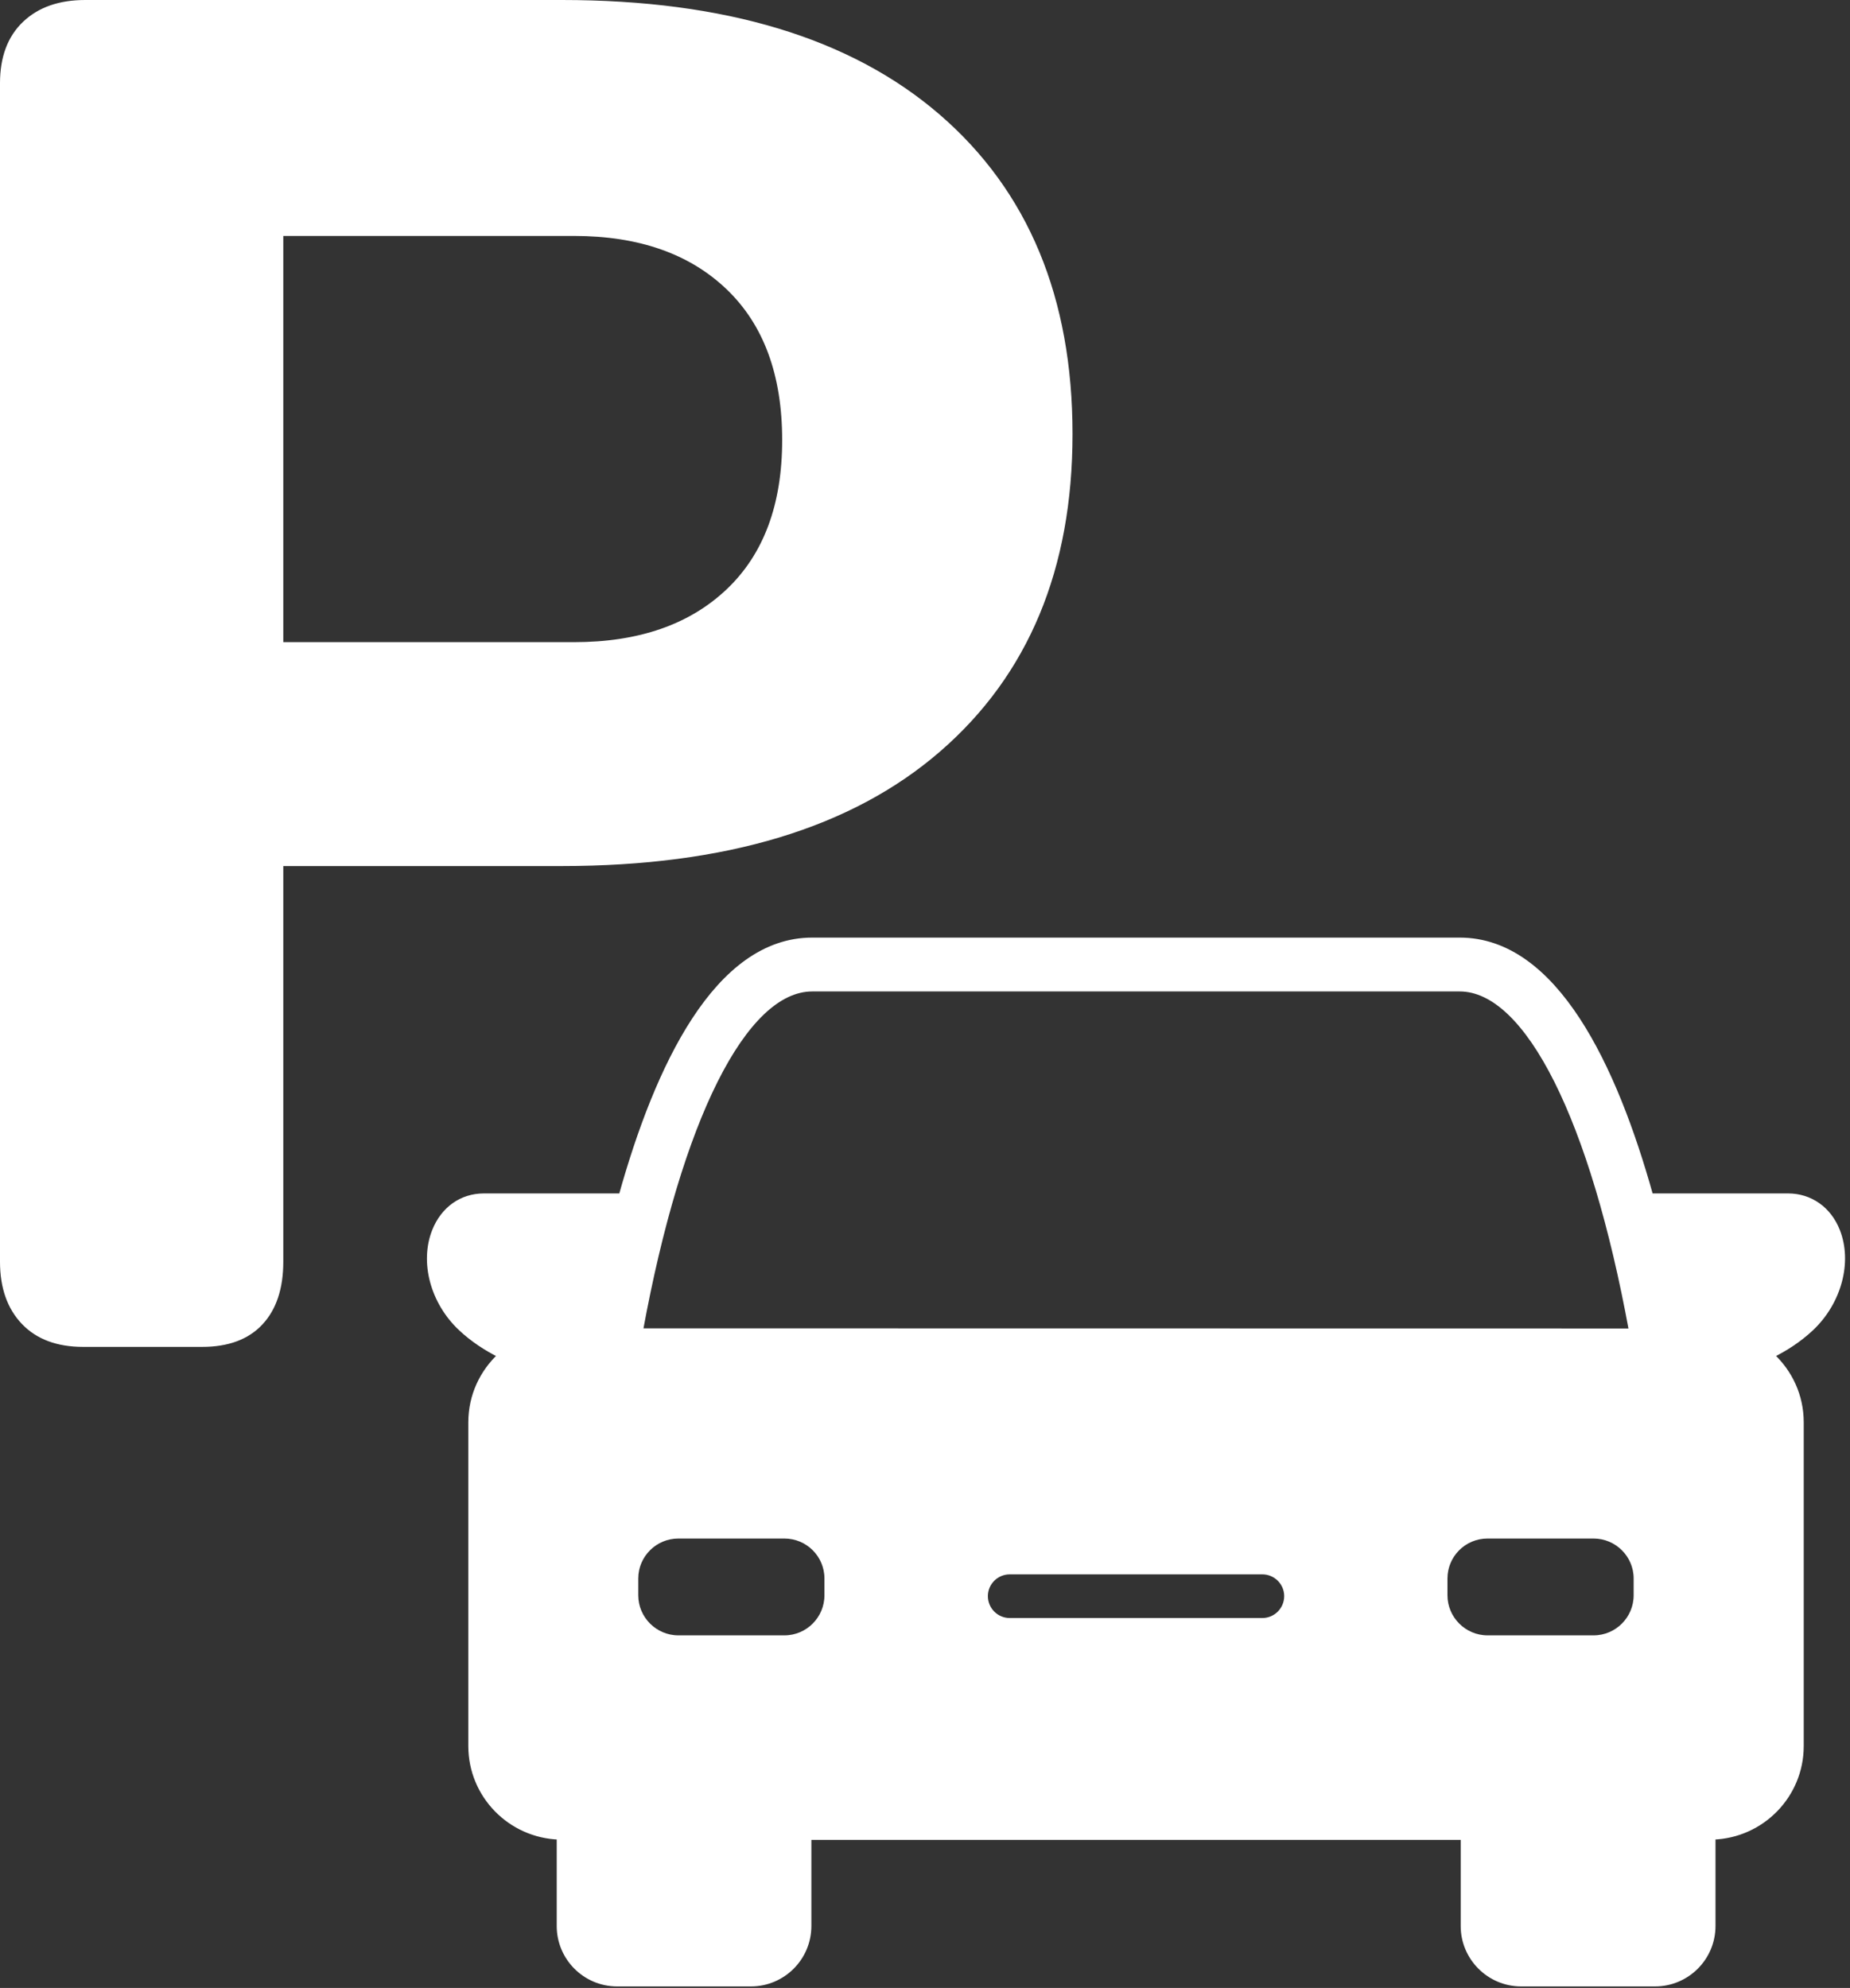
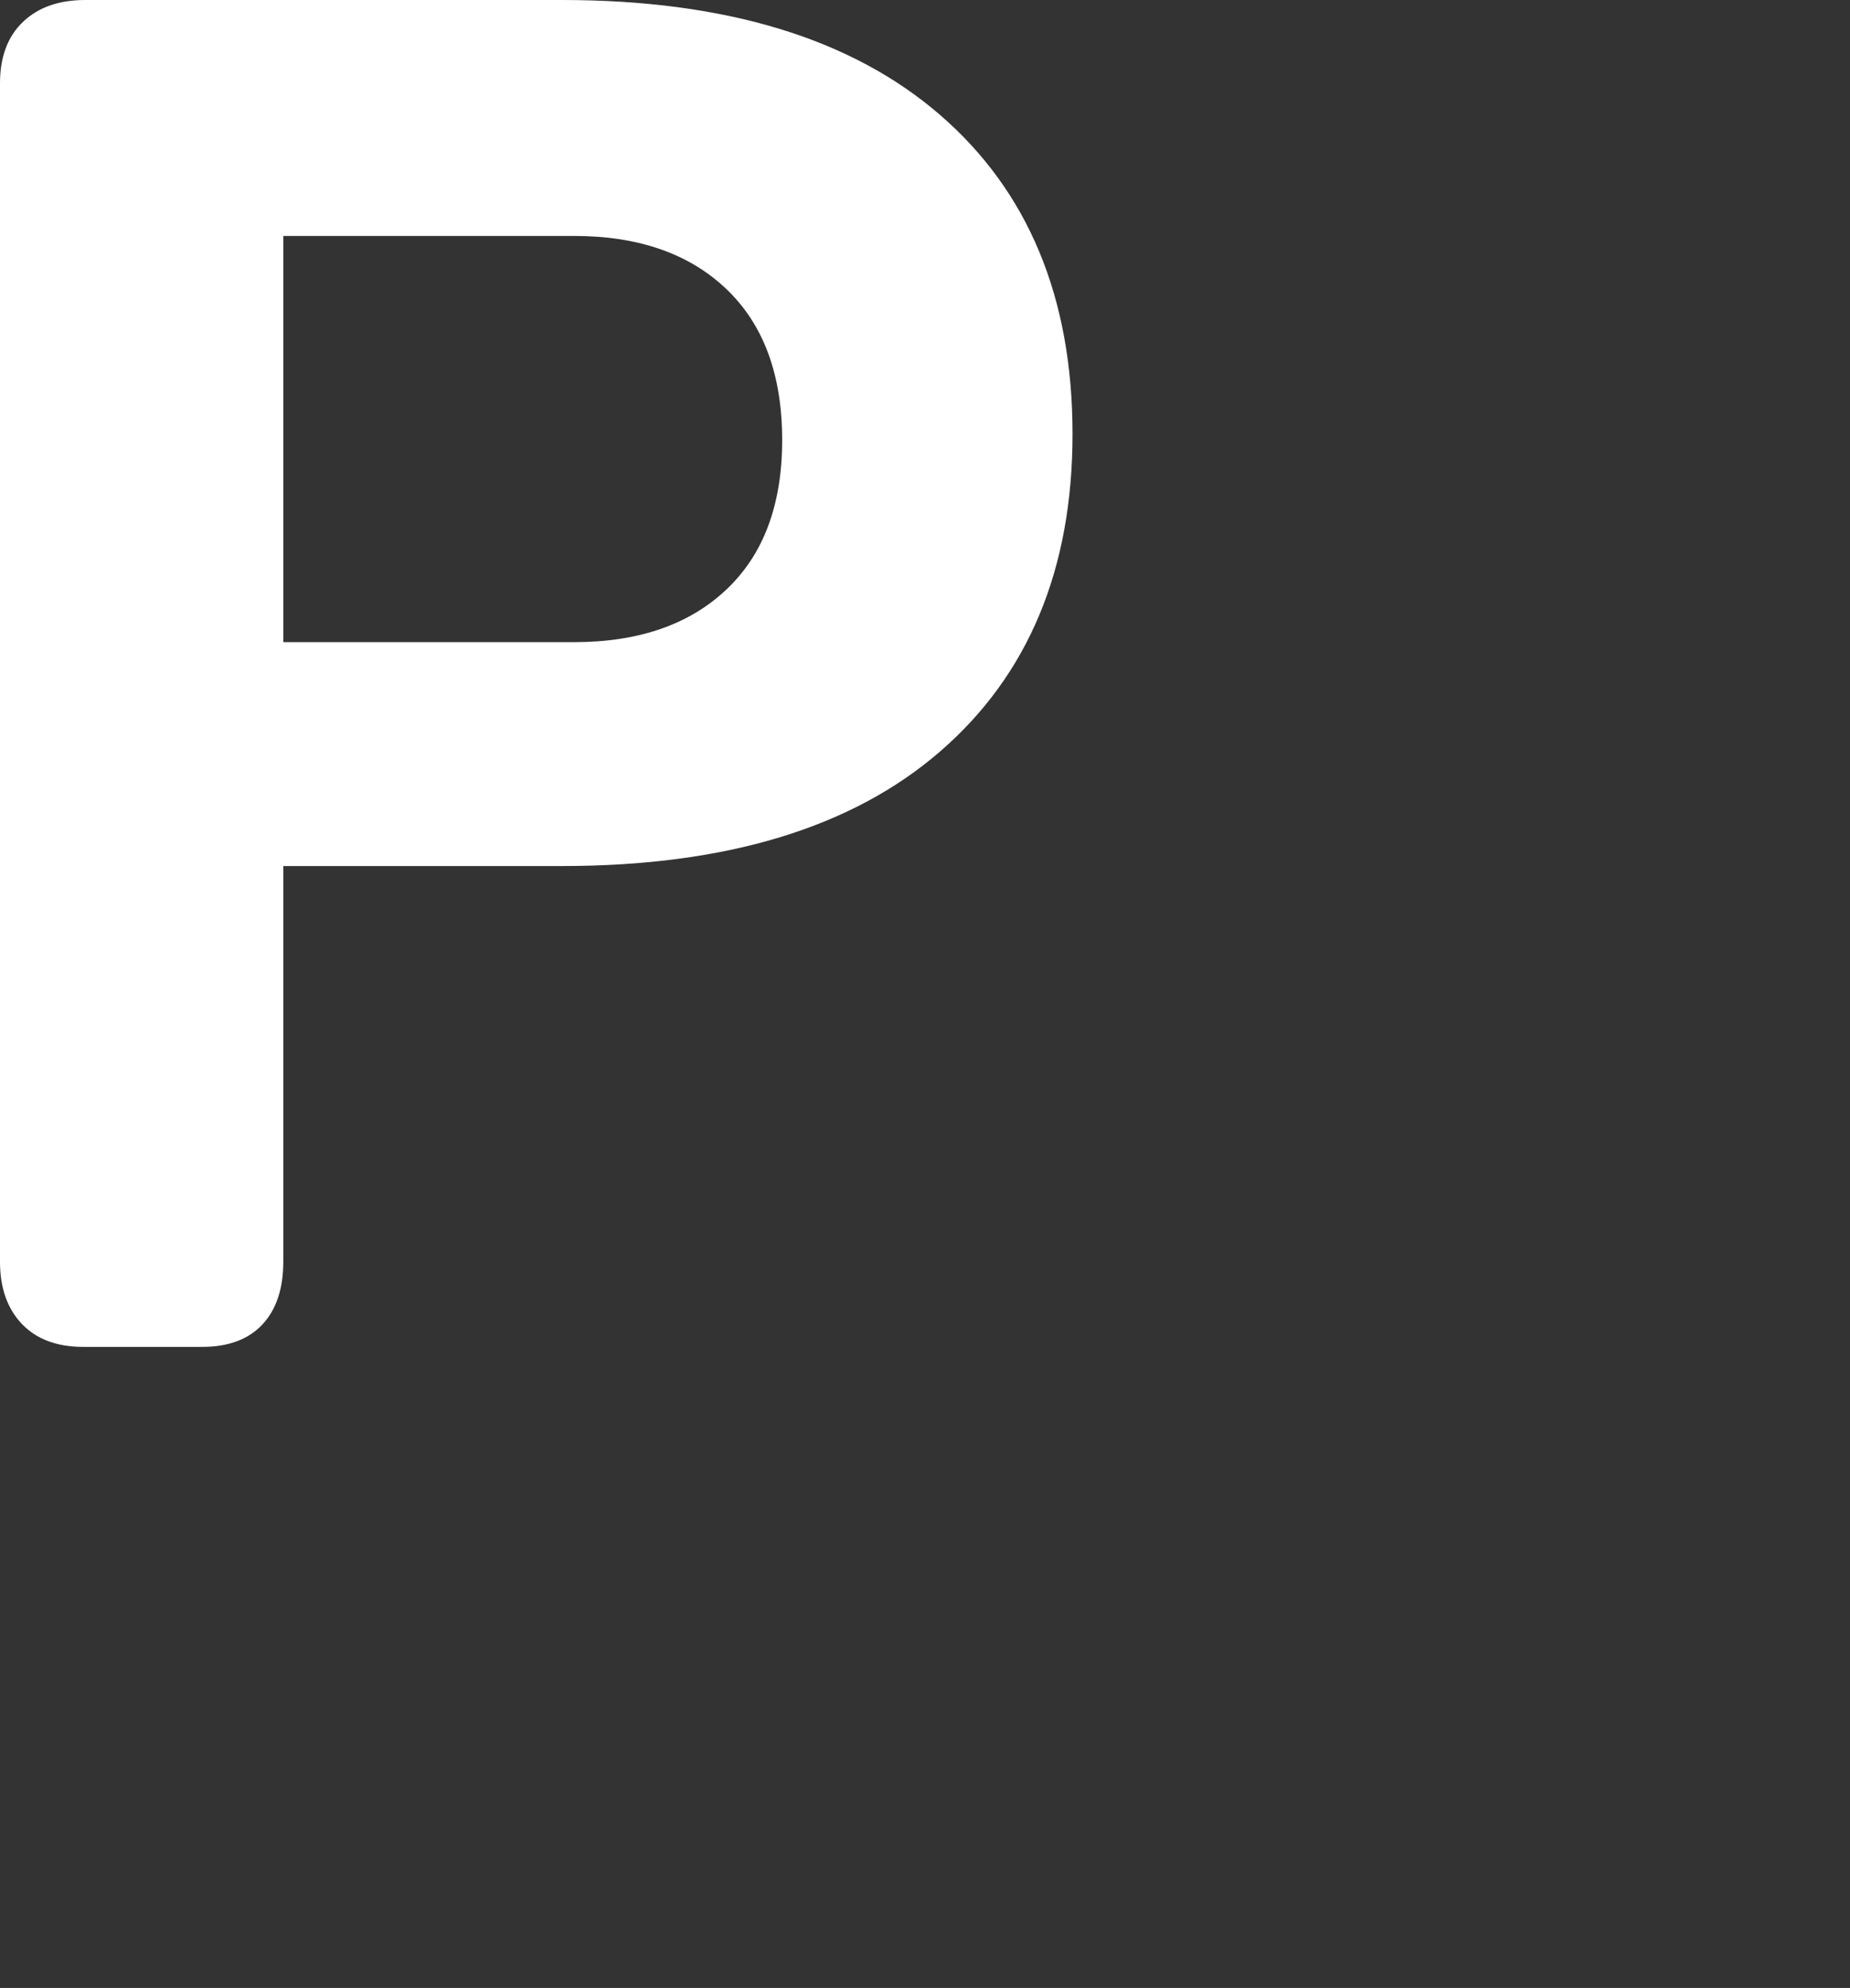
<svg xmlns="http://www.w3.org/2000/svg" width="100%" height="100%" viewBox="0 0 363 390" version="1.1" xml:space="preserve" style="fill-rule:evenodd;clip-rule:evenodd;stroke-linejoin:round;stroke-miterlimit:2;">
  <rect x="0" y="0" width="363" height="390" fill="#333333" stroke="none" />
-   <path d="M360.534,241.463c-0.838,-2.12 -2.175,-3.85 -3.85,-5.02c-1.671,-1.171 -3.65,-1.813 -5.825,-1.813l-26.967,0c-7.054,-25.262 -18.708,-50.192 -37.475,-50.192l-127.046,0c-18.737,0 -30.421,24.93 -37.475,50.192l-26.966,0c-4.35,0 -7.946,2.567 -9.646,6.833c-2.454,6.134 -0.338,14 5.129,19.13c2.4,2.258 5.075,3.958 7.754,5.3c-3.542,3.287 -5.775,7.916 -5.775,13.133l0,63.521c0,9.675 7.725,17.537 17.346,17.846l-0,17.454c-0,6.25 5.075,11.35 11.35,11.35l26.267,-0c6.245,-0 11.35,-5.075 11.35,-11.35l-0,-17.4l128.408,-0l-0,17.4c-0,6.25 5.104,11.35 11.35,11.35l26.296,-0c6.246,-0 11.35,-5.075 11.35,-11.35l-0,-17.454c9.591,-0.309 17.312,-8.171 17.312,-17.846l0,-63.521c0,-5.217 -2.229,-9.846 -5.771,-13.133c2.68,-1.342 5.355,-3.042 7.755,-5.3c5.437,-5.13 7.554,-12.996 5.129,-19.13m-201.163,-47.458l127.046,0c13.329,0 26.1,25.542 33.713,67.117l-194.471,-0.029c7.612,-41.546 20.383,-67.088 33.712,-67.088m2.9,118.954c0,4.6 -3.733,8.367 -8.362,8.367l-20.804,-0c-4.6,-0 -8.367,-3.767 -8.367,-8.367l-0,-3.287c-0,-4.604 3.767,-8.342 8.367,-8.342l20.804,0c4.629,0 8.362,3.738 8.362,8.342l0,3.287Zm85.413,4.967l-49.55,-0c-2.65,-0 -4.796,-2.15 -4.796,-4.8c-0,-2.621 2.146,-4.767 4.796,-4.767l49.55,0c2.65,0 4.796,2.146 4.796,4.767c-0,2.65 -2.146,4.8 -4.796,4.8m73.366,-4.967c0,4.6 -3.737,8.367 -8.366,8.367l-20.804,-0c-4.6,-0 -8.363,-3.767 -8.363,-8.367l0,-3.287c0,-4.604 3.733,-8.342 8.363,-8.342l20.804,0c4.6,0 8.366,3.738 8.366,8.342l0,3.287Z" style="fill:#fff;fill-rule:nonzero;stroke:#fff;stroke-width:1px;" />
  <path d="M55.087,126.479l57.555,0c12.783,0 22.87,-3.492 30.258,-10.483c7.383,-6.984 11.075,-16.871 11.075,-29.663c-0,-12.921 -3.692,-22.908 -11.075,-29.962c-7.388,-7.054 -17.475,-10.584 -30.258,-10.584l-57.555,0l0,80.692Zm-38.762,137.254c-5.013,0 -8.9,-1.446 -11.671,-4.35c-2.767,-2.9 -4.154,-6.854 -4.154,-11.866l-0,-231.196c-0,-5.013 1.454,-8.9 4.354,-11.667c2.9,-2.771 6.854,-4.154 11.867,-4.154l93.546,-0c31.904,-0 56.495,7.45 73.77,22.346c17.271,14.9 25.909,35.666 25.909,62.3c-0,26.371 -8.604,47.004 -25.813,61.904c-17.204,14.9 -41.825,22.35 -73.866,22.35l-55.18,-0l0,78.117c0,5.141 -1.316,9.133 -3.954,11.966c-2.641,2.838 -6.462,4.25 -11.471,4.25l-23.337,0Z" style="fill:#fff;fill-rule:nonzero;stroke:#fff;stroke-width:1px;" />
</svg>